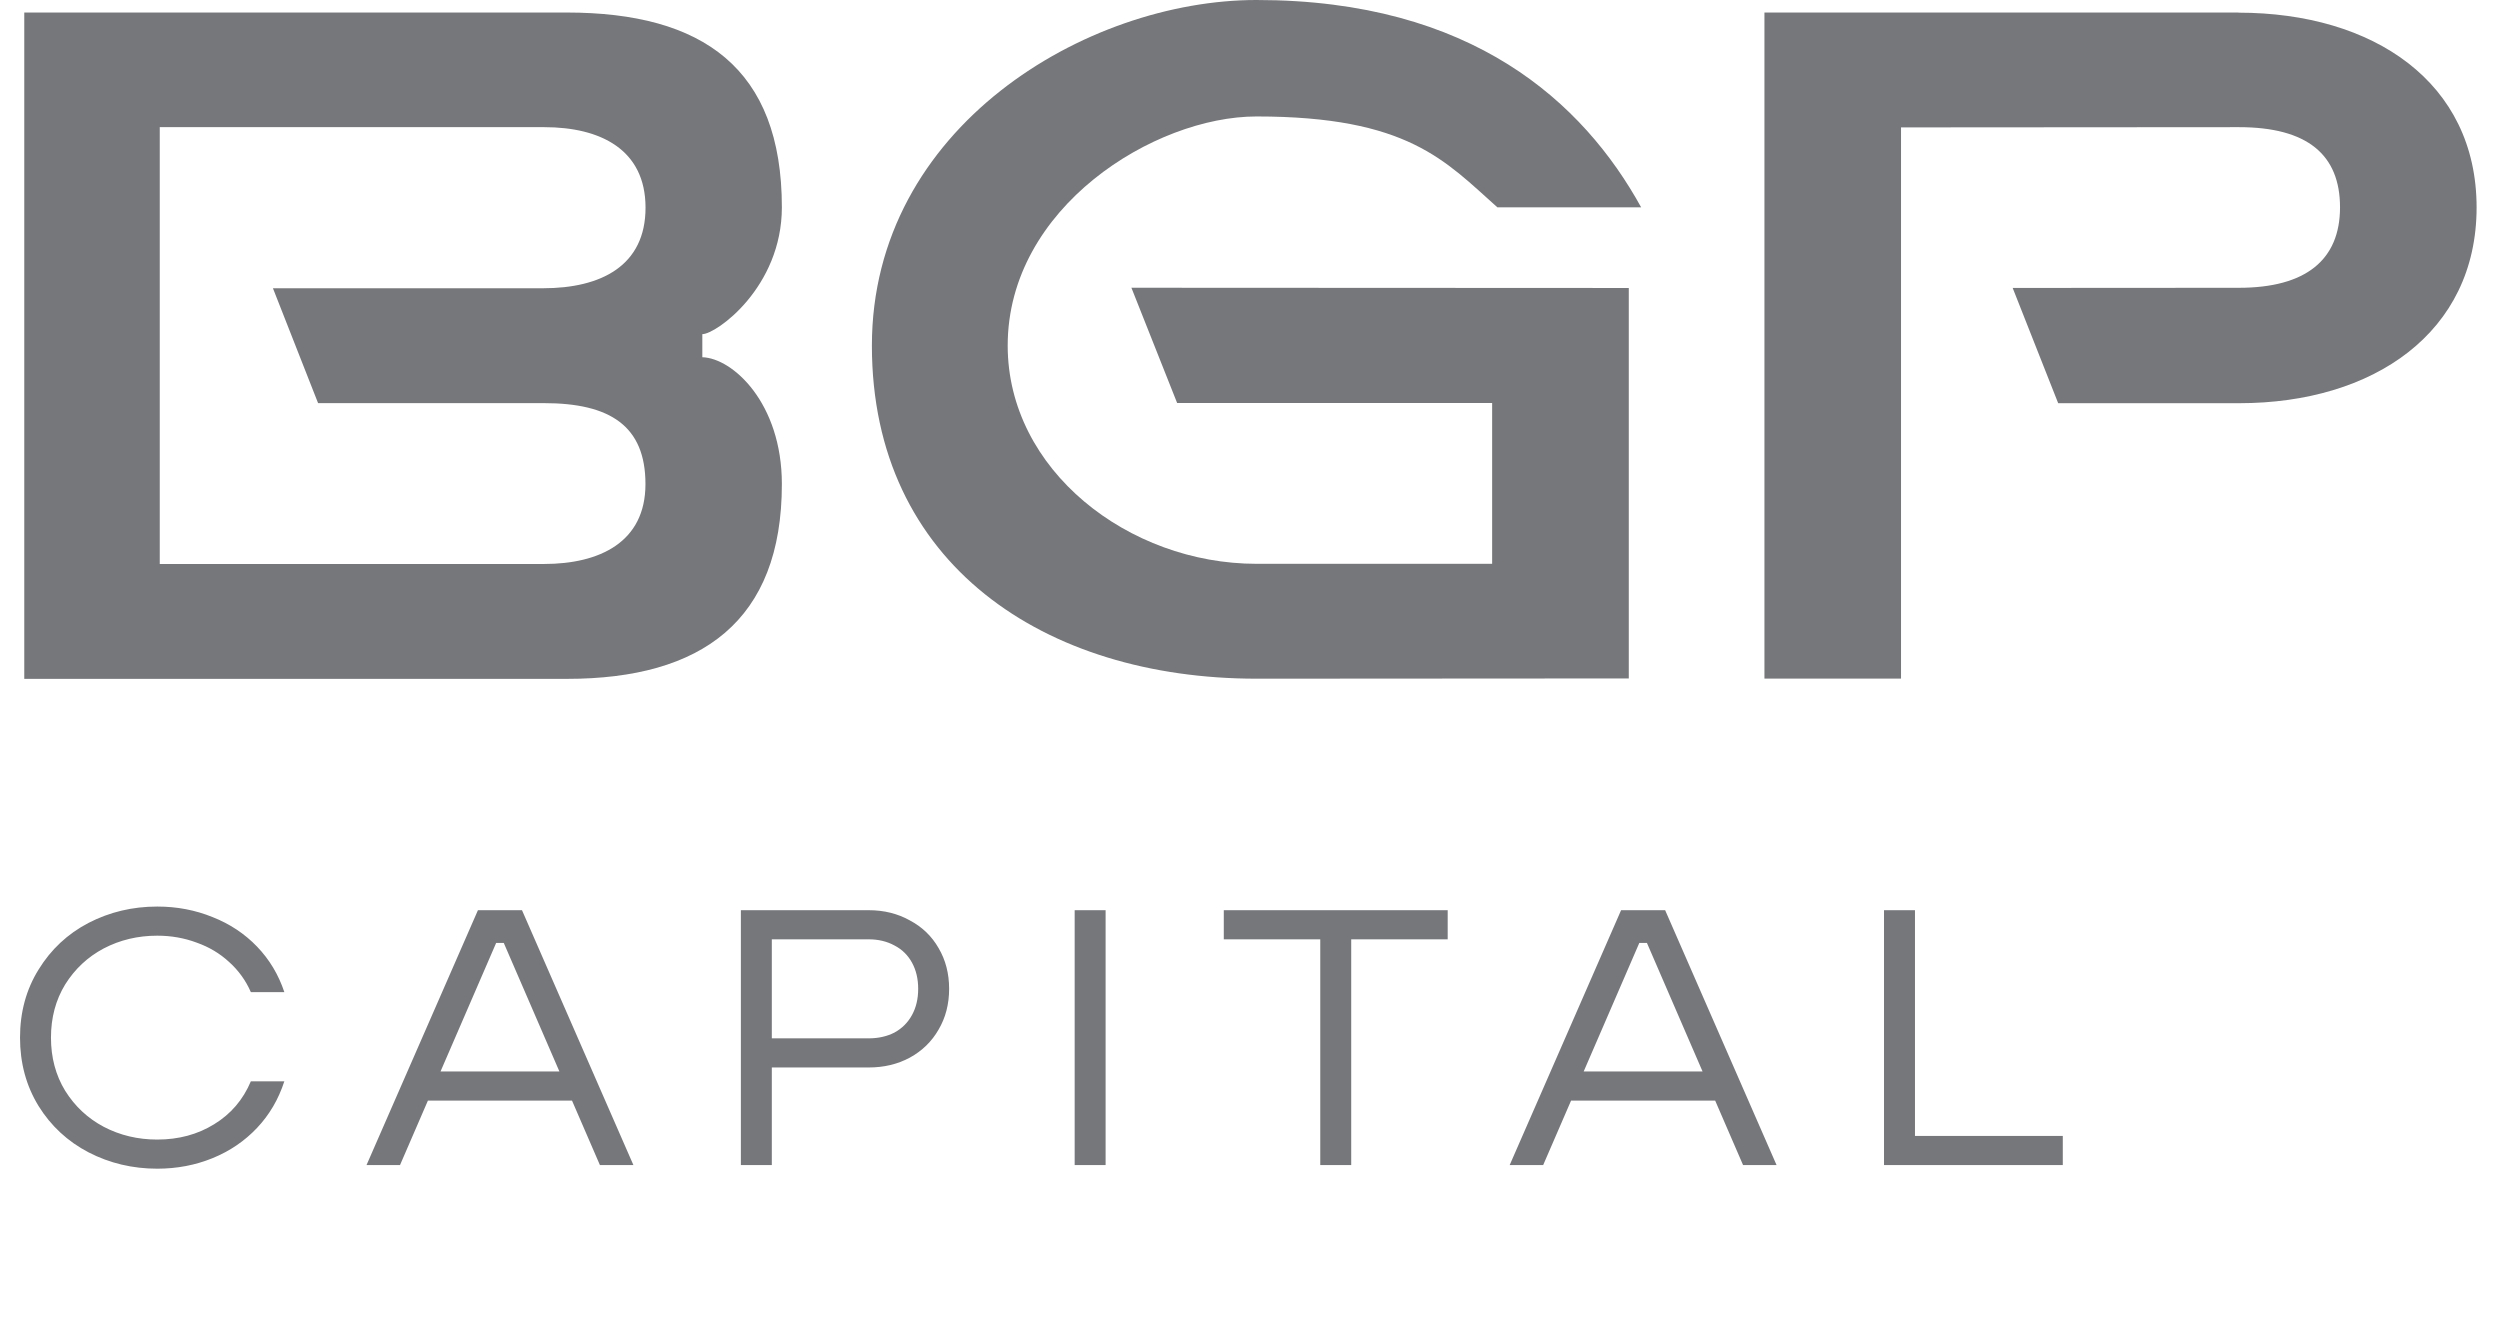
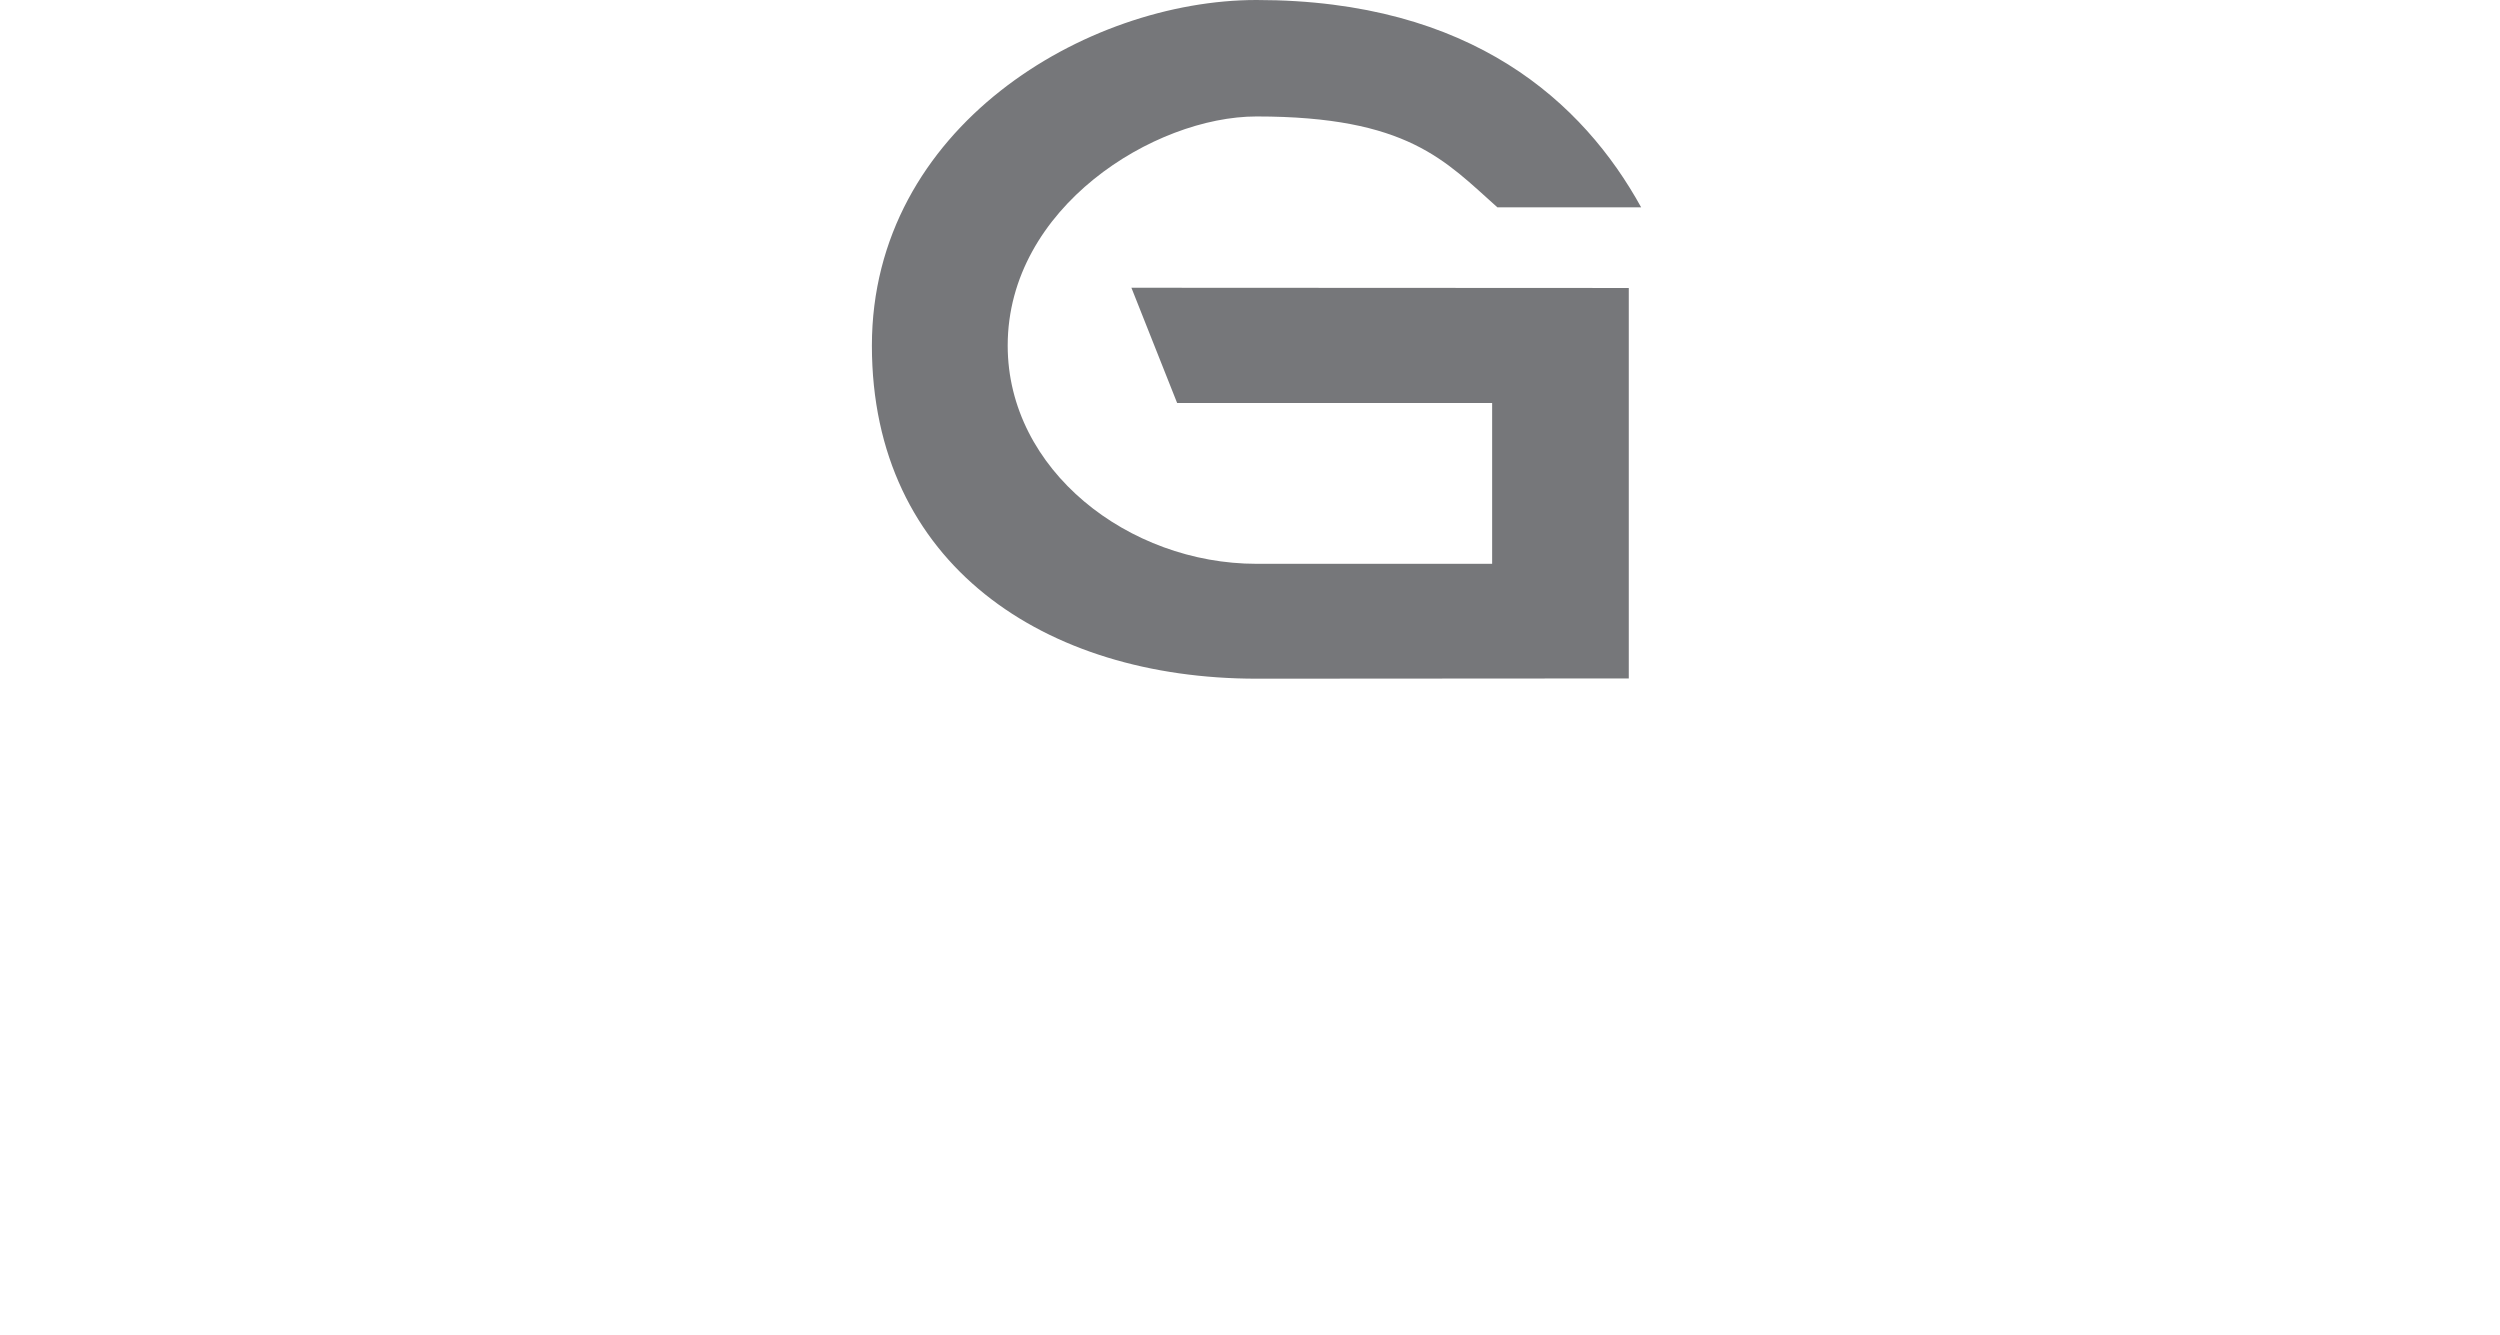
<svg xmlns="http://www.w3.org/2000/svg" width="103" height="55" viewBox="0 0 103 55" fill="none">
-   <path d="M92.226 0.516H72.695V27.959H78.322V5.249L92.242 5.239C95.068 5.239 96.409 6.378 96.409 8.543C96.409 10.707 95.001 11.857 92.242 11.857L82.922 11.863L84.797 16.612H92.252C97.792 16.612 102.036 13.696 102.036 8.546C102.036 3.396 97.792 0.522 92.223 0.522L92.226 0.516Z" fill="#76777A" />
-   <path d="M32.213 8.54C32.213 2.814 28.955 0.516 23.347 0.516H1V27.969H23.36C28.913 27.969 32.213 25.58 32.213 19.945C32.213 16.599 30.184 14.754 28.936 14.718V13.767C29.506 13.767 32.213 11.84 32.213 8.54ZM13.102 16.609H22.413C25.133 16.609 26.593 17.546 26.593 19.945C26.593 22.345 24.695 23.236 22.413 23.236H6.582V5.239H22.422C24.743 5.239 26.596 6.163 26.596 8.556C26.596 10.948 24.768 11.876 22.374 11.876H11.245L13.105 16.609H13.102Z" fill="#76777A" />
  <path d="M46.615 11.858L48.498 16.604C48.498 16.604 60.51 16.604 61.476 16.604V23.229H51.769C46.497 23.229 41.517 19.371 41.517 14.238C41.517 8.541 47.566 4.798 51.769 4.798C58.004 4.798 59.537 6.624 61.691 8.541H67.615C65.234 4.225 60.654 0 51.769 0C44.756 0 35.922 5.241 35.922 14.241C35.922 23.242 43.044 27.962 51.769 27.962C55.514 27.962 67.106 27.952 67.106 27.952V11.865L46.615 11.855V11.858Z" fill="#76777A" />
-   <path d="M6.48 48.15C5.46 48.15 4.515 47.925 3.645 47.475C2.785 47.025 2.1 46.39 1.59 45.57C1.08 44.74 0.825 43.8 0.825 42.75C0.825 41.7 1.08 40.765 1.59 39.945C2.1 39.115 2.785 38.475 3.645 38.025C4.515 37.575 5.46 37.35 6.48 37.35C7.29 37.35 8.05 37.495 8.76 37.785C9.47 38.065 10.08 38.47 10.59 39C11.1 39.53 11.475 40.155 11.715 40.875H10.335C10.125 40.395 9.825 39.98 9.435 39.63C9.055 39.28 8.61 39.015 8.1 38.835C7.59 38.645 7.05 38.55 6.48 38.55C5.68 38.55 4.945 38.725 4.275 39.075C3.615 39.425 3.085 39.92 2.685 40.56C2.295 41.2 2.1 41.93 2.1 42.75C2.1 43.57 2.295 44.3 2.685 44.94C3.085 45.58 3.615 46.075 4.275 46.425C4.945 46.775 5.68 46.95 6.48 46.95C7.36 46.95 8.14 46.74 8.82 46.32C9.51 45.9 10.015 45.31 10.335 44.55H11.715C11.475 45.29 11.1 45.93 10.59 46.47C10.08 47.01 9.47 47.425 8.76 47.715C8.05 48.005 7.29 48.15 6.48 48.15ZM15.101 48L19.691 37.5H21.506L26.096 48H24.716L20.756 38.85H20.441L16.481 48H15.101ZM17.366 45.345V44.145H23.831V45.345H17.366ZM30.524 48V37.5H35.789C36.419 37.5 36.984 37.64 37.484 37.92C37.994 38.19 38.389 38.57 38.669 39.06C38.959 39.55 39.104 40.11 39.104 40.74C39.104 41.37 38.959 41.93 38.669 42.42C38.389 42.91 37.994 43.295 37.484 43.575C36.984 43.845 36.419 43.98 35.789 43.98H31.799V48H30.524ZM35.789 42.78C36.189 42.78 36.544 42.7 36.854 42.54C37.164 42.37 37.404 42.13 37.574 41.82C37.744 41.51 37.829 41.15 37.829 40.74C37.829 40.33 37.744 39.97 37.574 39.66C37.404 39.35 37.164 39.115 36.854 38.955C36.544 38.785 36.189 38.7 35.789 38.7H31.799V42.78H35.789ZM44.276 48V37.5H45.551V48H44.276ZM54.395 48V38.7H50.42V37.5H59.645V38.7H55.67V48H54.395ZM62.199 48L66.789 37.5H68.604L73.194 48H71.814L67.854 38.85H67.539L63.579 48H62.199ZM64.464 45.345V44.145H70.929V45.345H64.464ZM77.621 48V37.5H78.897V46.8H84.987V48H77.621Z" fill="#76777A" />
</svg>